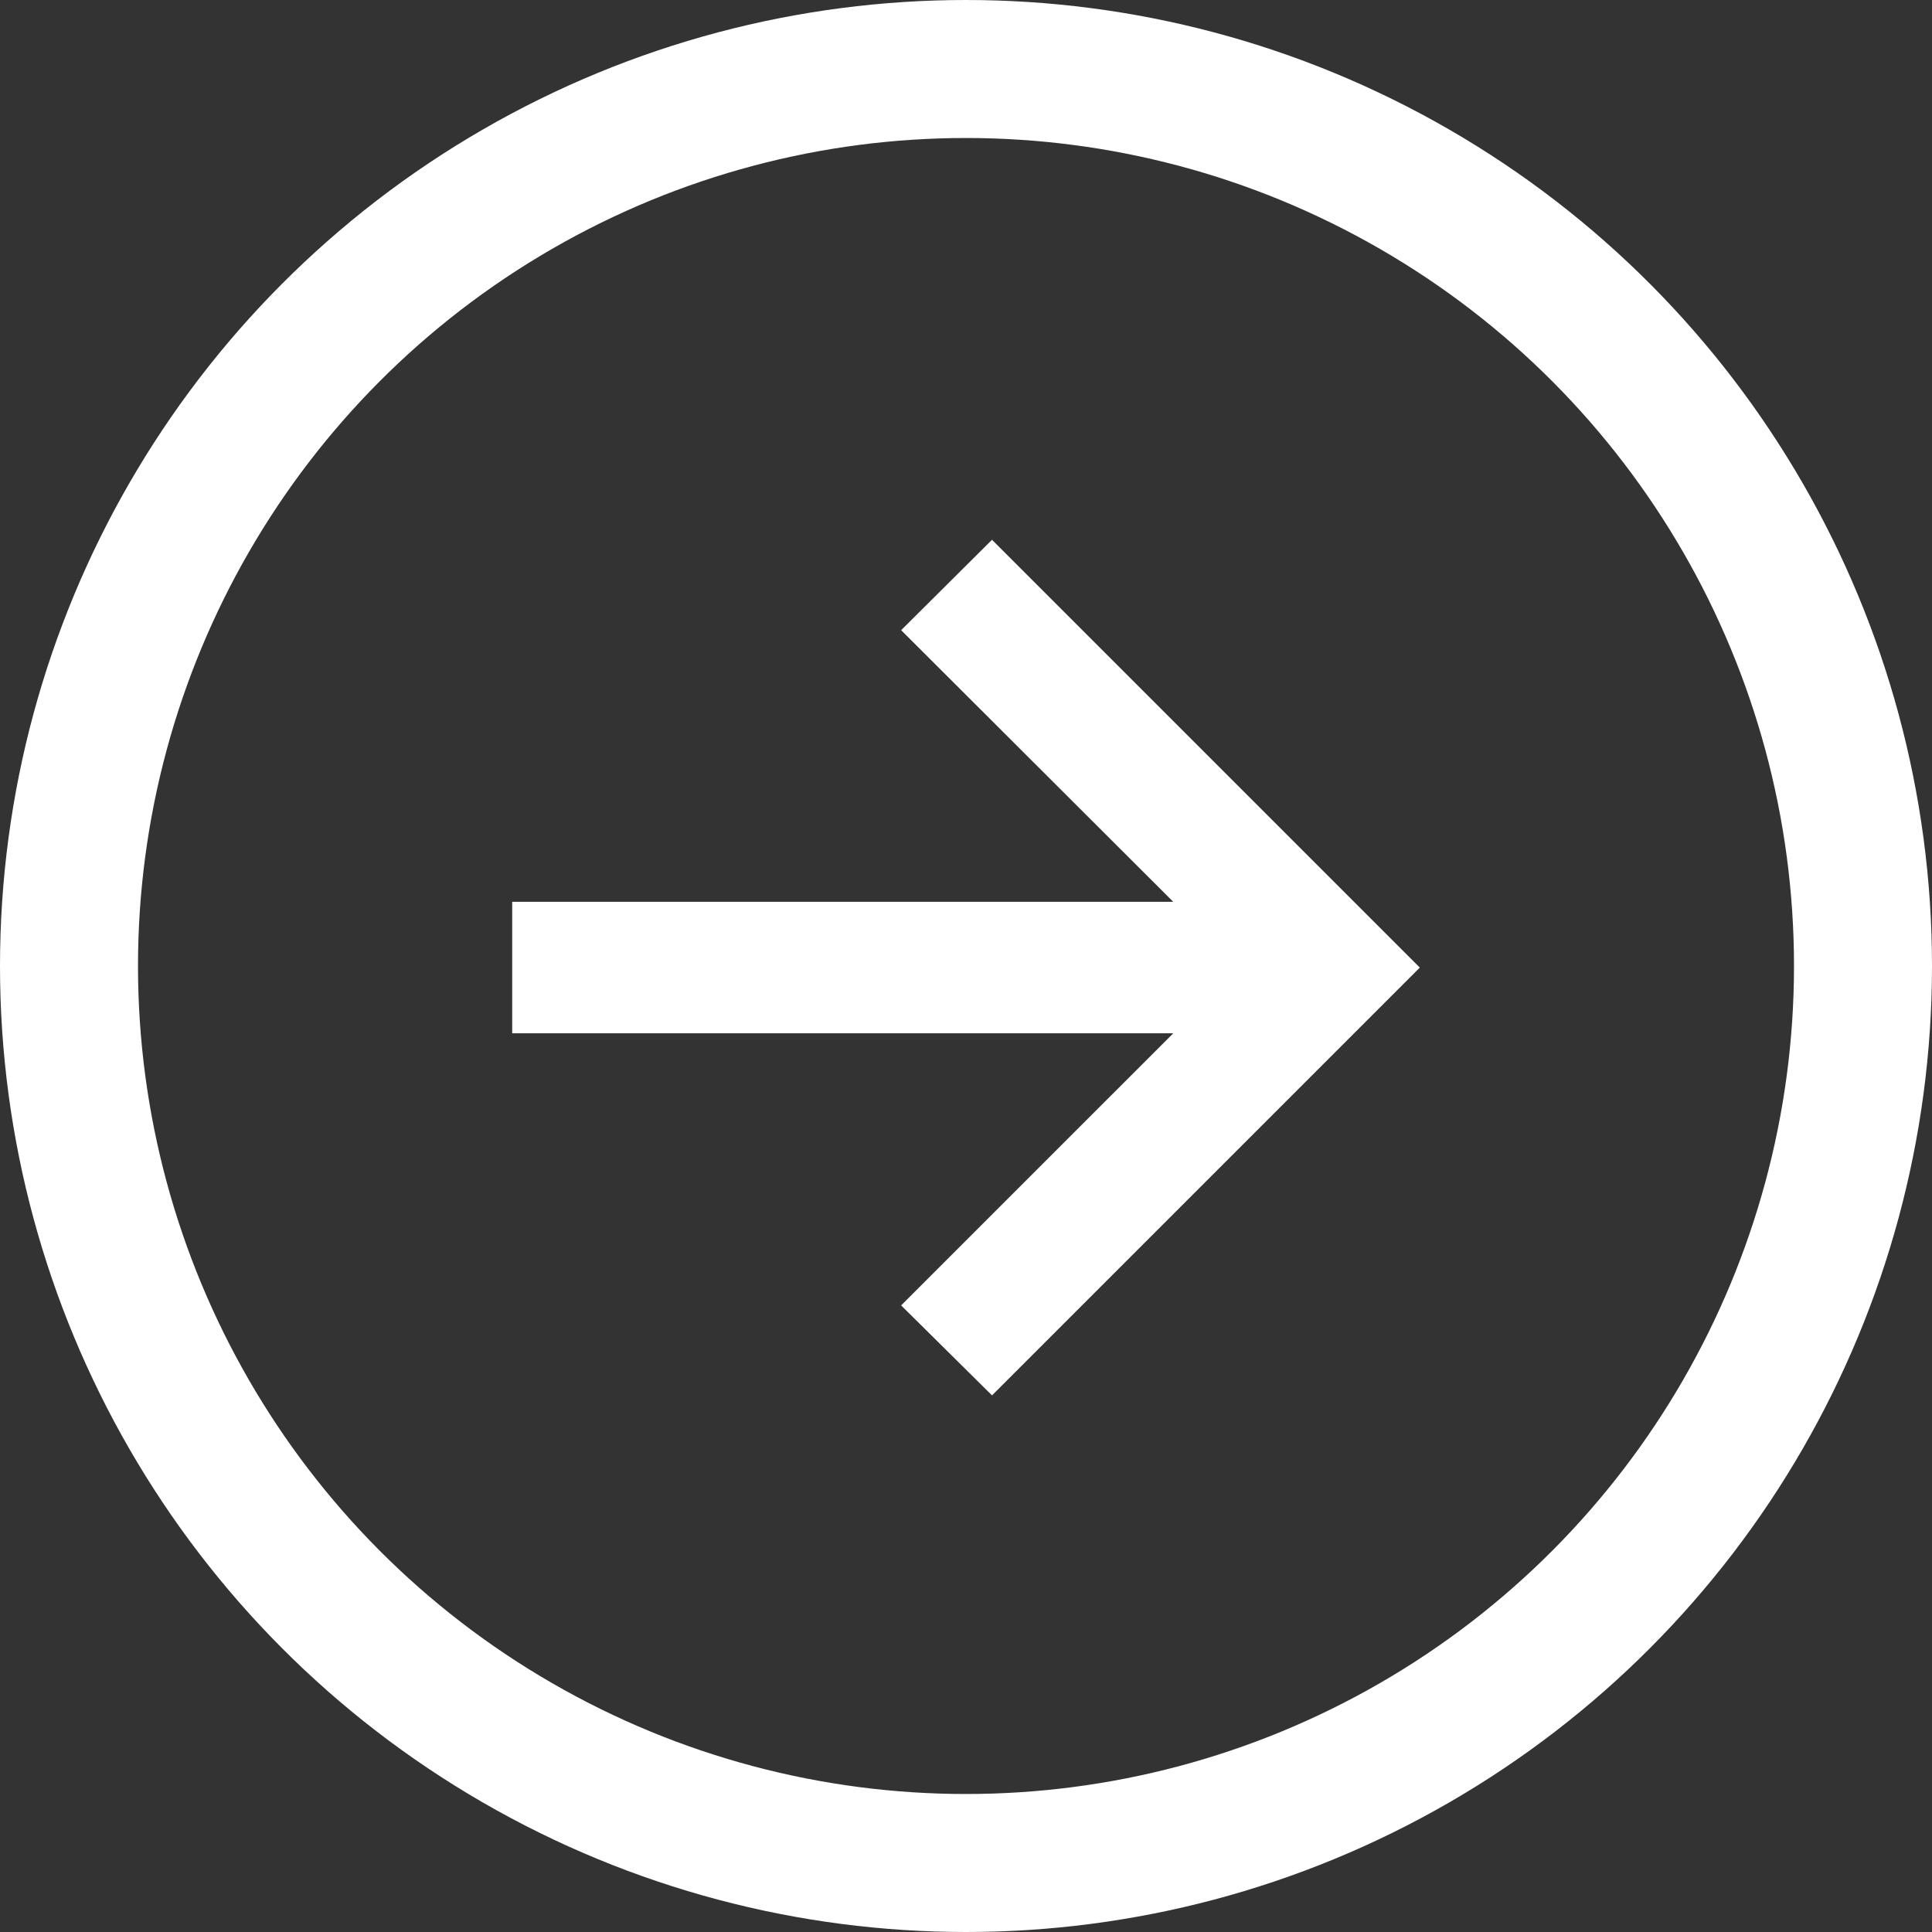
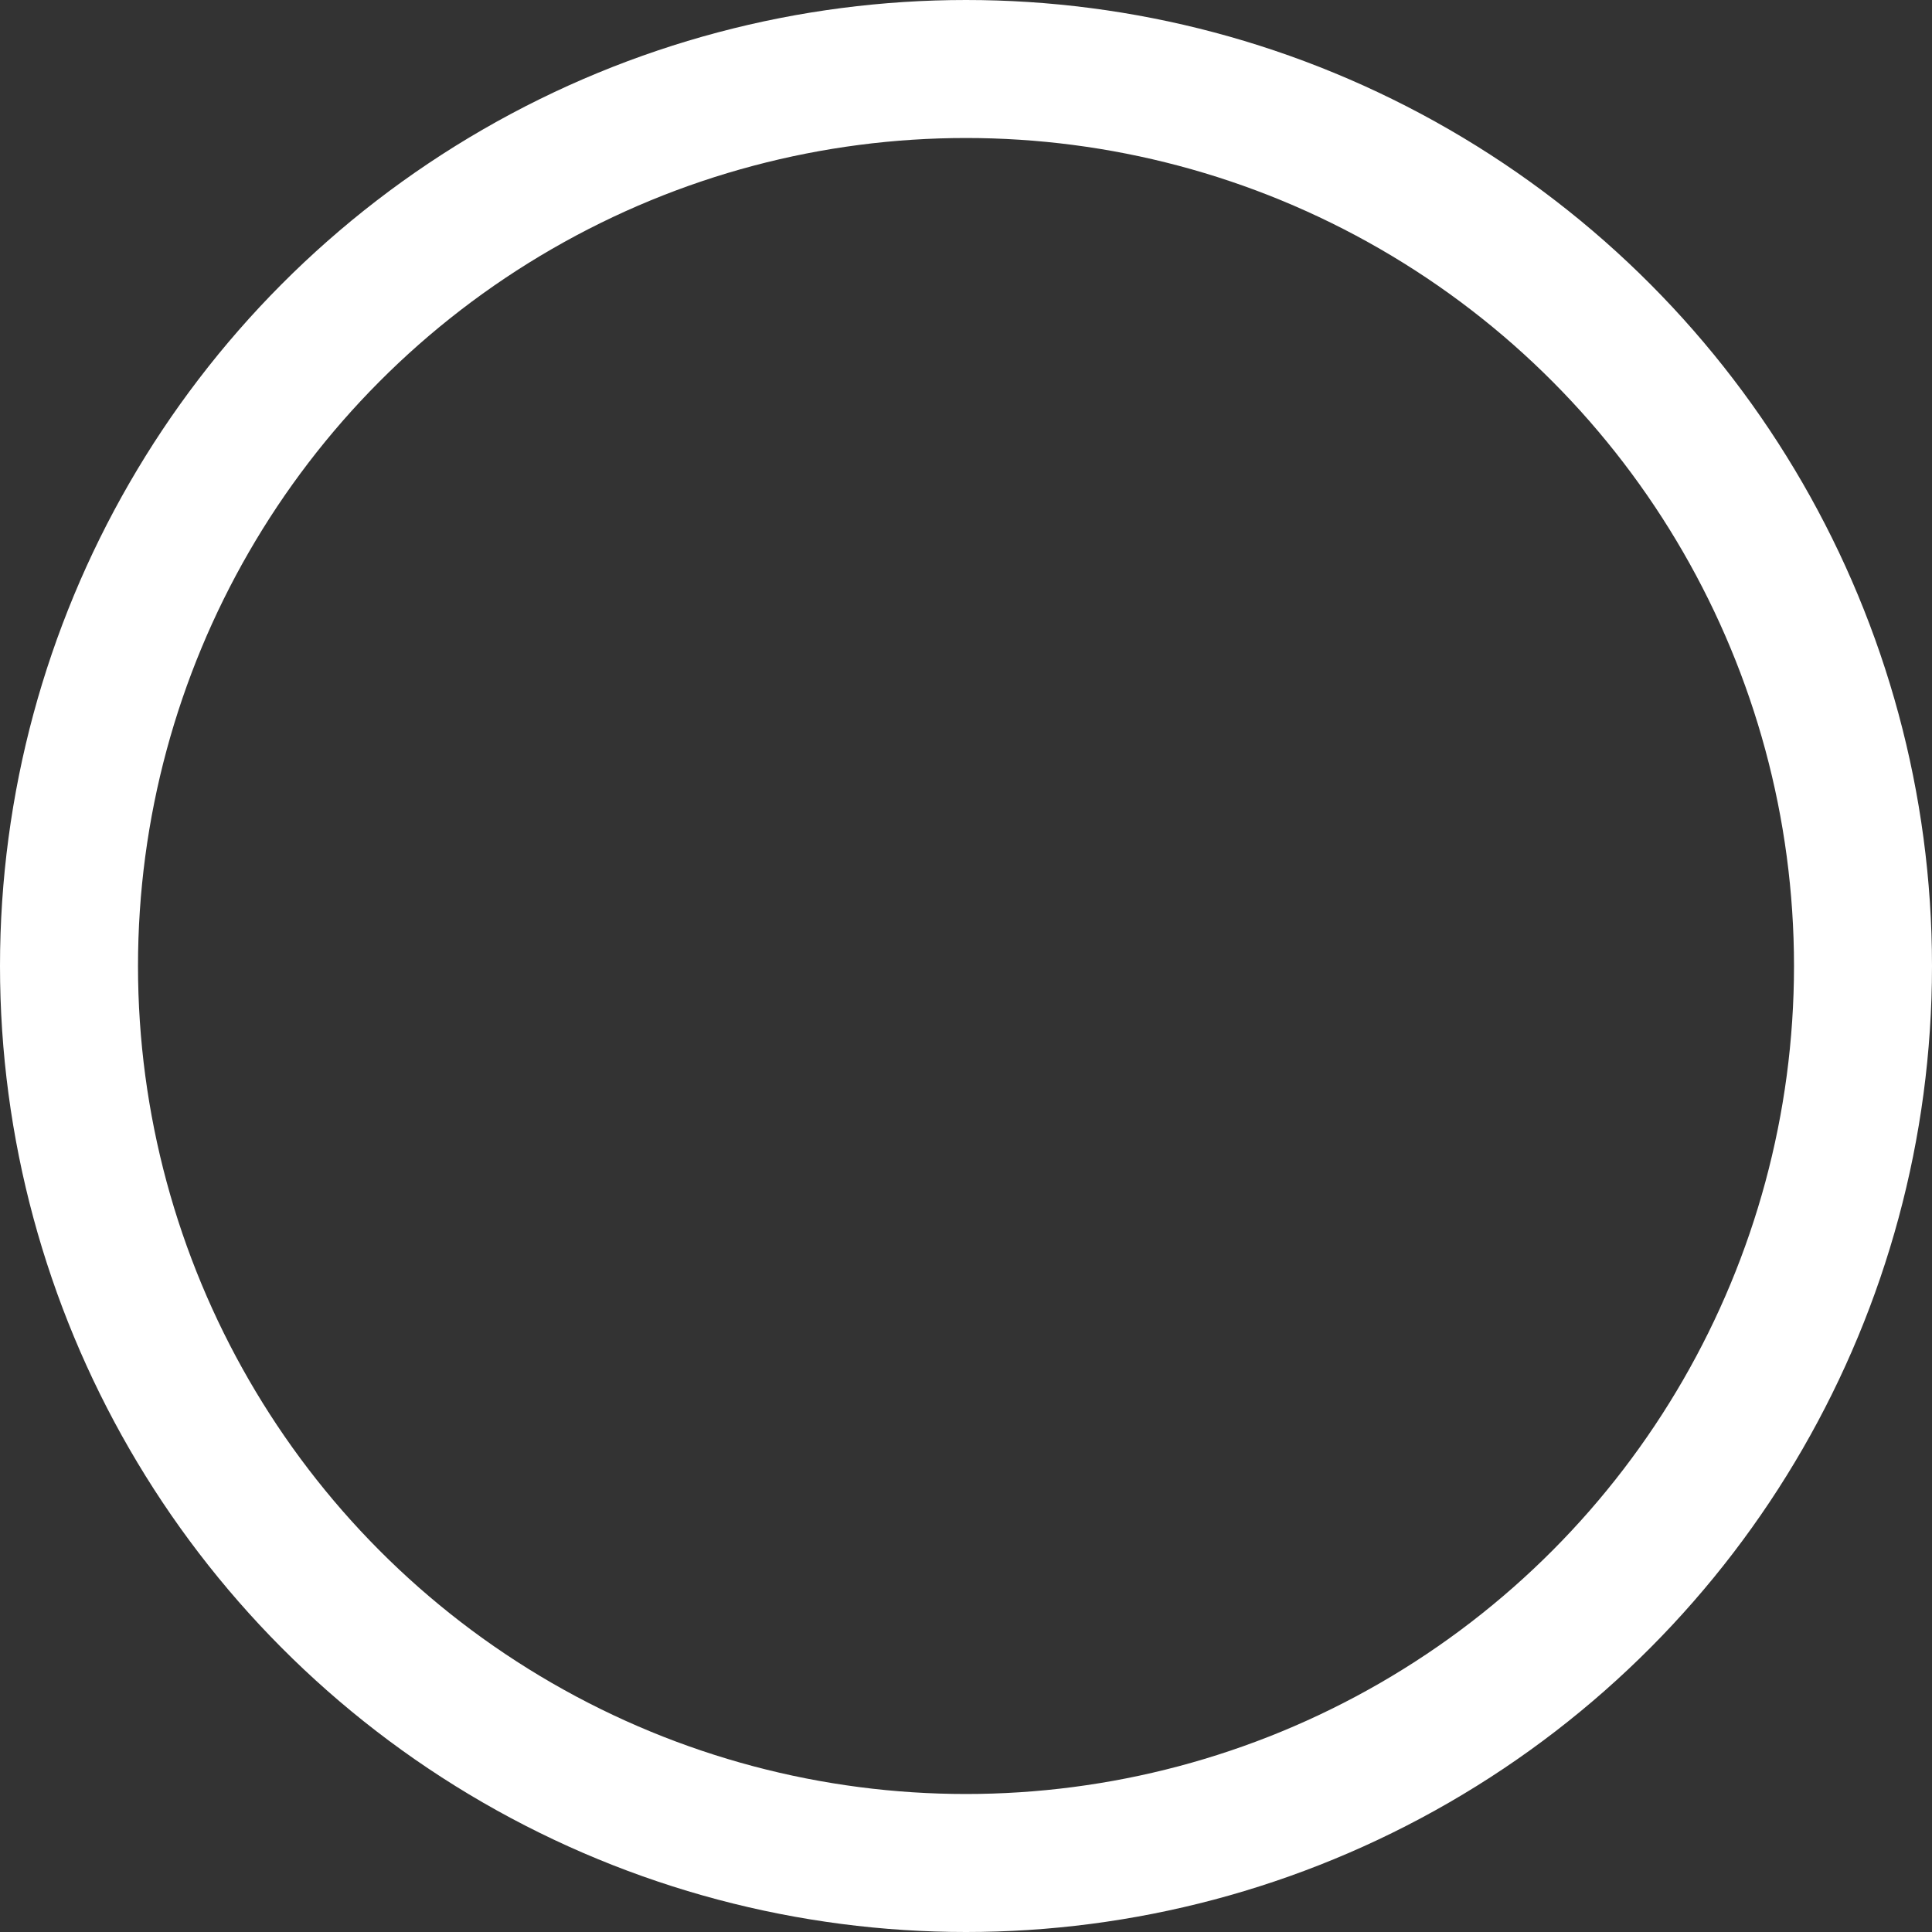
<svg xmlns="http://www.w3.org/2000/svg" width="28px" height="28px" viewBox="0 0 28 28" fill="none" aria-hidden="true">
  <rect x="0" y="0" width="28" height="28" fill="#333333" stroke="none" />
  <defs>
    <linearGradient class="cerosgradient" data-cerosgradient="true" id="CerosGradient_idd397066c7" gradientUnits="userSpaceOnUse" x1="50%" y1="100%" x2="50%" y2="0%">
      <stop offset="0%" stop-color="#d1d1d1" />
      <stop offset="100%" stop-color="#d1d1d1" />
    </linearGradient>
    <linearGradient />
  </defs>
  <circle cx="14" cy="14" r="13" stroke="white" stroke-width="2" />
-   <path d="M14.377 20.223L13.06 18.919L17.004 14.975H7.423V13.07H17.004L13.06 9.133L14.377 7.823L20.577 14.023L14.377 20.223Z" fill="white" />
</svg>